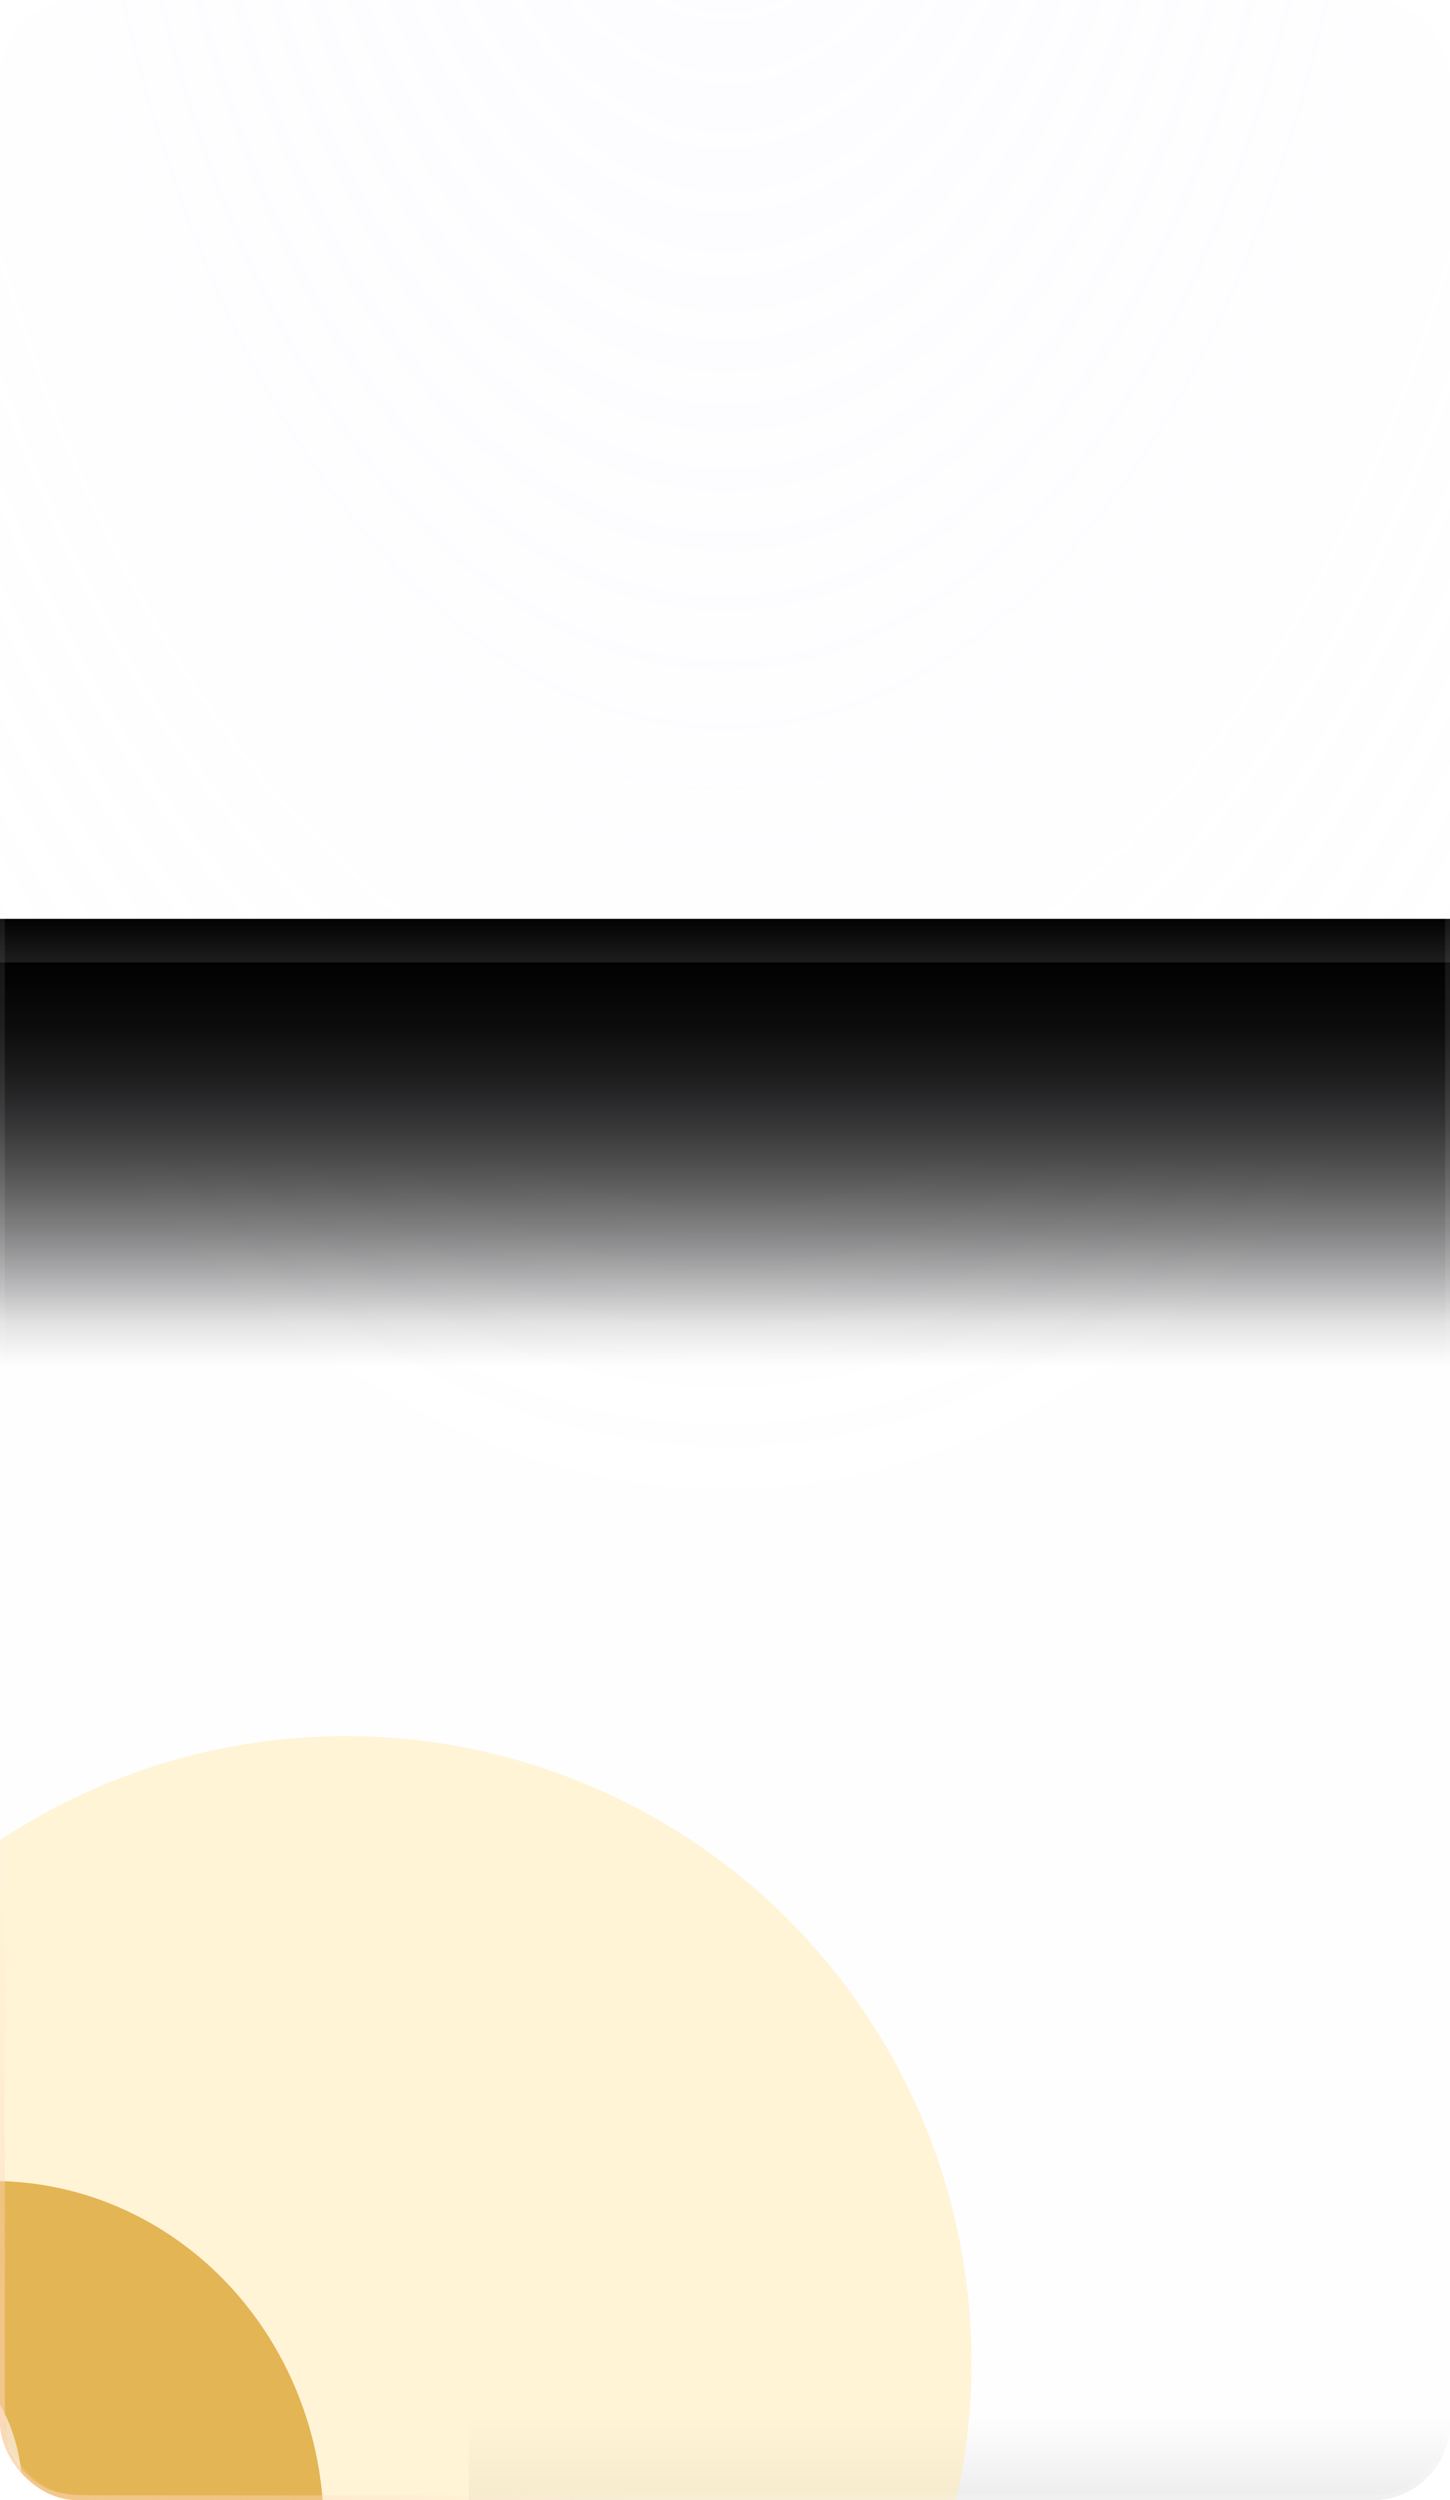
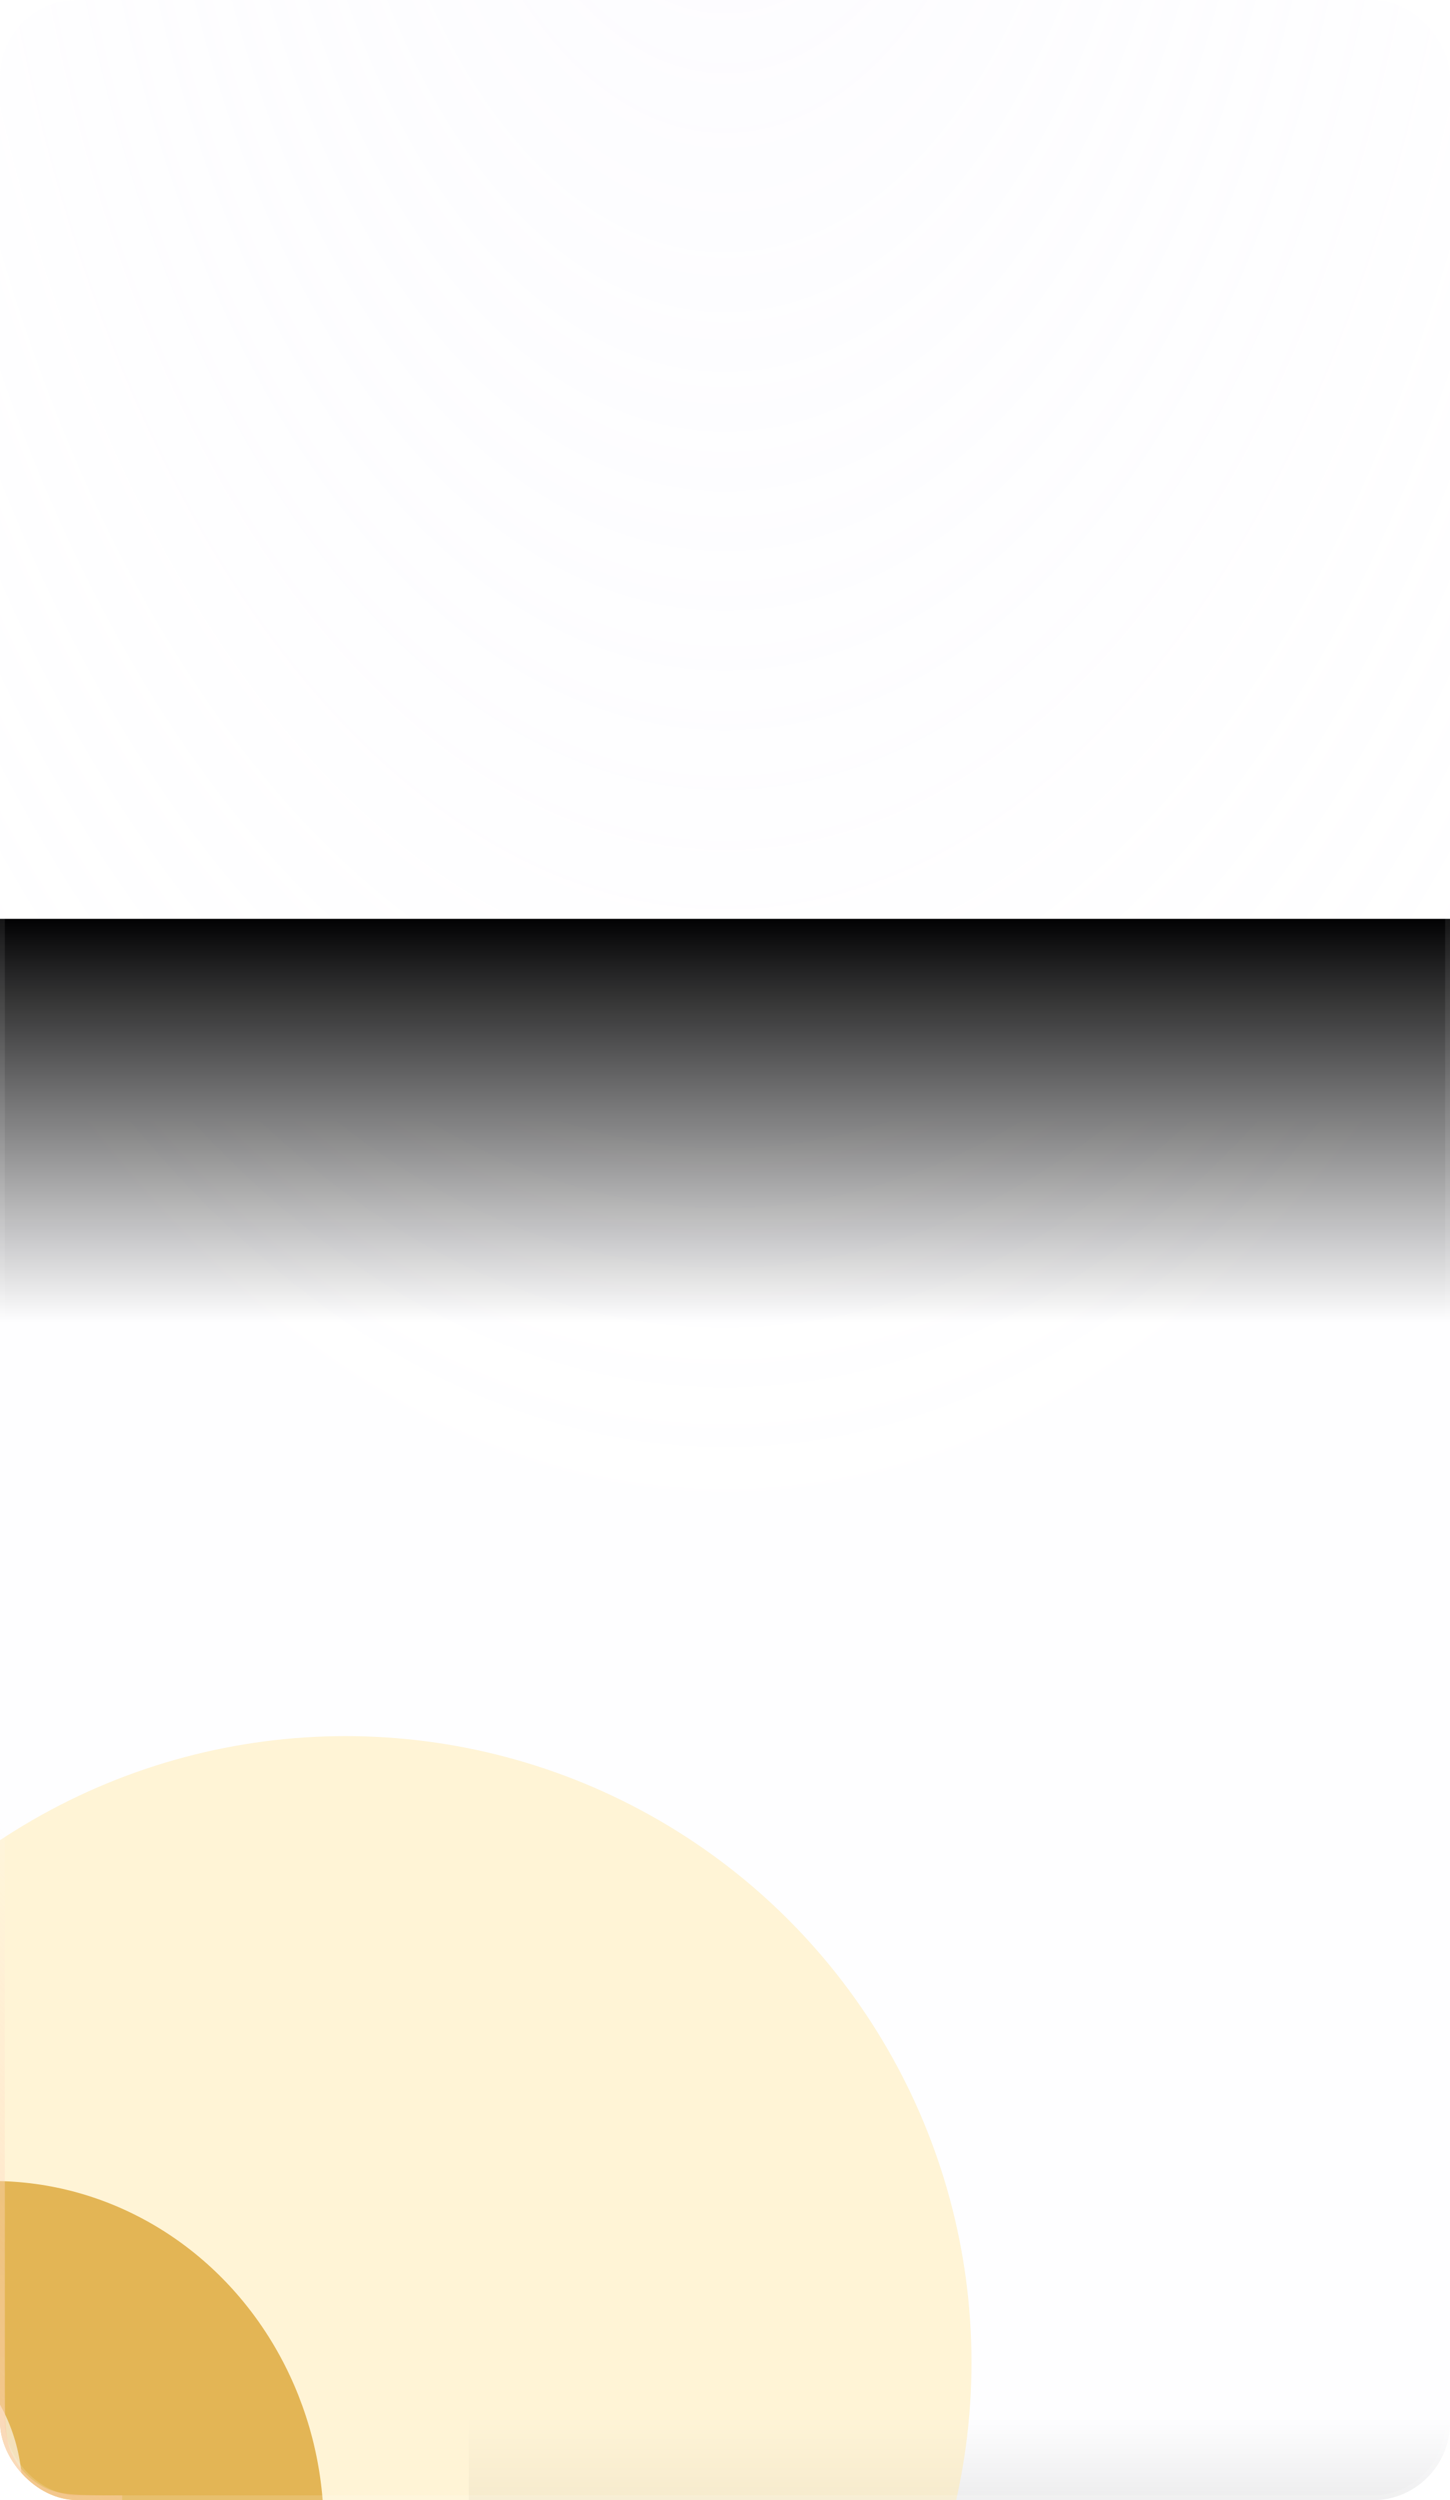
<svg xmlns="http://www.w3.org/2000/svg" width="300" height="517" viewBox="0 0 300 517" fill="none">
  <g clip-path="url(#clip0_138_70320)">
    <rect width="300" height="517" rx="16" fill="url(#paint0_radial_138_70320)" fill-opacity="0.14" />
    <rect opacity="0.8" x="97" y="500.004" width="737" height="200" fill="url(#paint1_linear_138_70320)" />
    <g opacity="0.5" filter="url(#filter0_f_138_70320)">
      <circle cx="129.5" cy="129.5" r="129.5" transform="matrix(1 0 0 -1 -58 618)" fill="#FFEAAD" />
    </g>
    <g style="mix-blend-mode:plus-lighter" opacity="0.8" filter="url(#filter1_f_138_70320)">
      <ellipse cx="68.5" cy="72" rx="68.5" ry="72" transform="matrix(1 0 0 -1 -70 595)" fill="#DCA535" />
    </g>
    <g style="mix-blend-mode:plus-lighter" opacity="0.6" filter="url(#filter2_f_138_70320)">
      <ellipse cx="33.299" cy="35" rx="33.299" ry="35" transform="matrix(1 0 0 -1 -62 550)" fill="white" />
    </g>
-     <rect width="307.865" height="83.545" transform="matrix(1 0 0 -1 -2.865 282.545)" fill="url(#paint2_linear_138_70320)" />
    <rect width="307.865" height="83.545" transform="matrix(1 0 0 -1 -2.865 273.545)" fill="url(#paint3_linear_138_70320)" />
    <g style="mix-blend-mode:plus-lighter" opacity="0.5">
-       <path d="M0 301V491.72C0 500.379 0 504.709 1.632 508.039C3.194 511.228 5.772 513.806 8.961 515.368C12.291 517 16.621 517 25.28 517H159" stroke="url(#paint4_linear_138_70320)" stroke-width="2" />
+       <path d="M0 301V491.72C0 500.379 0 504.709 1.632 508.039C3.194 511.228 5.772 513.806 8.961 515.368C12.291 517 16.621 517 25.28 517" stroke="url(#paint4_linear_138_70320)" stroke-width="2" />
    </g>
  </g>
  <rect x="0.5" y="0.5" width="299" height="516" rx="15.5" stroke="url(#paint5_linear_138_70320)" stroke-opacity="0.15" />
  <defs>
    <filter id="filter0_f_138_70320" x="-358" y="59" width="859" height="859" filterUnits="userSpaceOnUse" color-interpolation-filters="sRGB">
      <feFlood flood-opacity="0" result="BackgroundImageFix" />
      <feBlend mode="normal" in="SourceGraphic" in2="BackgroundImageFix" result="shape" />
      <feGaussianBlur stdDeviation="150" result="effect1_foregroundBlur_138_70320" />
    </filter>
    <filter id="filter1_f_138_70320" x="-210" y="311" width="417" height="424" filterUnits="userSpaceOnUse" color-interpolation-filters="sRGB">
      <feFlood flood-opacity="0" result="BackgroundImageFix" />
      <feBlend mode="normal" in="SourceGraphic" in2="BackgroundImageFix" result="shape" />
      <feGaussianBlur stdDeviation="70" result="effect1_foregroundBlur_138_70320" />
    </filter>
    <filter id="filter2_f_138_70320" x="-122.06" y="419.94" width="186.717" height="190.12" filterUnits="userSpaceOnUse" color-interpolation-filters="sRGB">
      <feFlood flood-opacity="0" result="BackgroundImageFix" />
      <feBlend mode="normal" in="SourceGraphic" in2="BackgroundImageFix" result="shape" />
      <feGaussianBlur stdDeviation="30.03" result="effect1_foregroundBlur_138_70320" />
    </filter>
    <radialGradient id="paint0_radial_138_70320" cx="0" cy="0" r="1" gradientUnits="userSpaceOnUse" gradientTransform="translate(150 -83.658) rotate(90) scale(600.658 348.544)">
      <stop stop-color="#EEEBFF" />
      <stop offset="0.656" stop-color="#EEEBFF" stop-opacity="0.1" />
    </radialGradient>
    <linearGradient id="paint1_linear_138_70320" x1="465.5" y1="500.004" x2="465.5" y2="700.004" gradientUnits="userSpaceOnUse">
      <stop stop-color="#030304" stop-opacity="0" />
      <stop offset="1" stop-color="#030304" />
    </linearGradient>
    <linearGradient id="paint2_linear_138_70320" x1="153.932" y1="0" x2="153.932" y2="83.545" gradientUnits="userSpaceOnUse">
      <stop stop-color="#020203" stop-opacity="0" />
      <stop offset="1" stop-color="#020203" />
    </linearGradient>
    <linearGradient id="paint3_linear_138_70320" x1="153.932" y1="0" x2="153.932" y2="83.545" gradientUnits="userSpaceOnUse">
      <stop stop-color="#020203" stop-opacity="0" />
      <stop offset="1" stop-color="#020203" />
    </linearGradient>
    <linearGradient id="paint4_linear_138_70320" x1="5.801" y1="512.2" x2="70.253" y2="452.139" gradientUnits="userSpaceOnUse">
      <stop offset="0.001" stop-color="#FFC59E" />
      <stop offset="1" stop-color="#FFC59E" stop-opacity="0" />
    </linearGradient>
    <linearGradient id="paint5_linear_138_70320" x1="150" y1="517" x2="150" y2="0" gradientUnits="userSpaceOnUse">
      <stop stop-color="white" />
      <stop offset="1" stop-color="white" stop-opacity="0.2" />
    </linearGradient>
    <clipPath id="clip0_138_70320">
      <rect width="300" height="517" rx="16" fill="white" />
    </clipPath>
  </defs>
</svg>